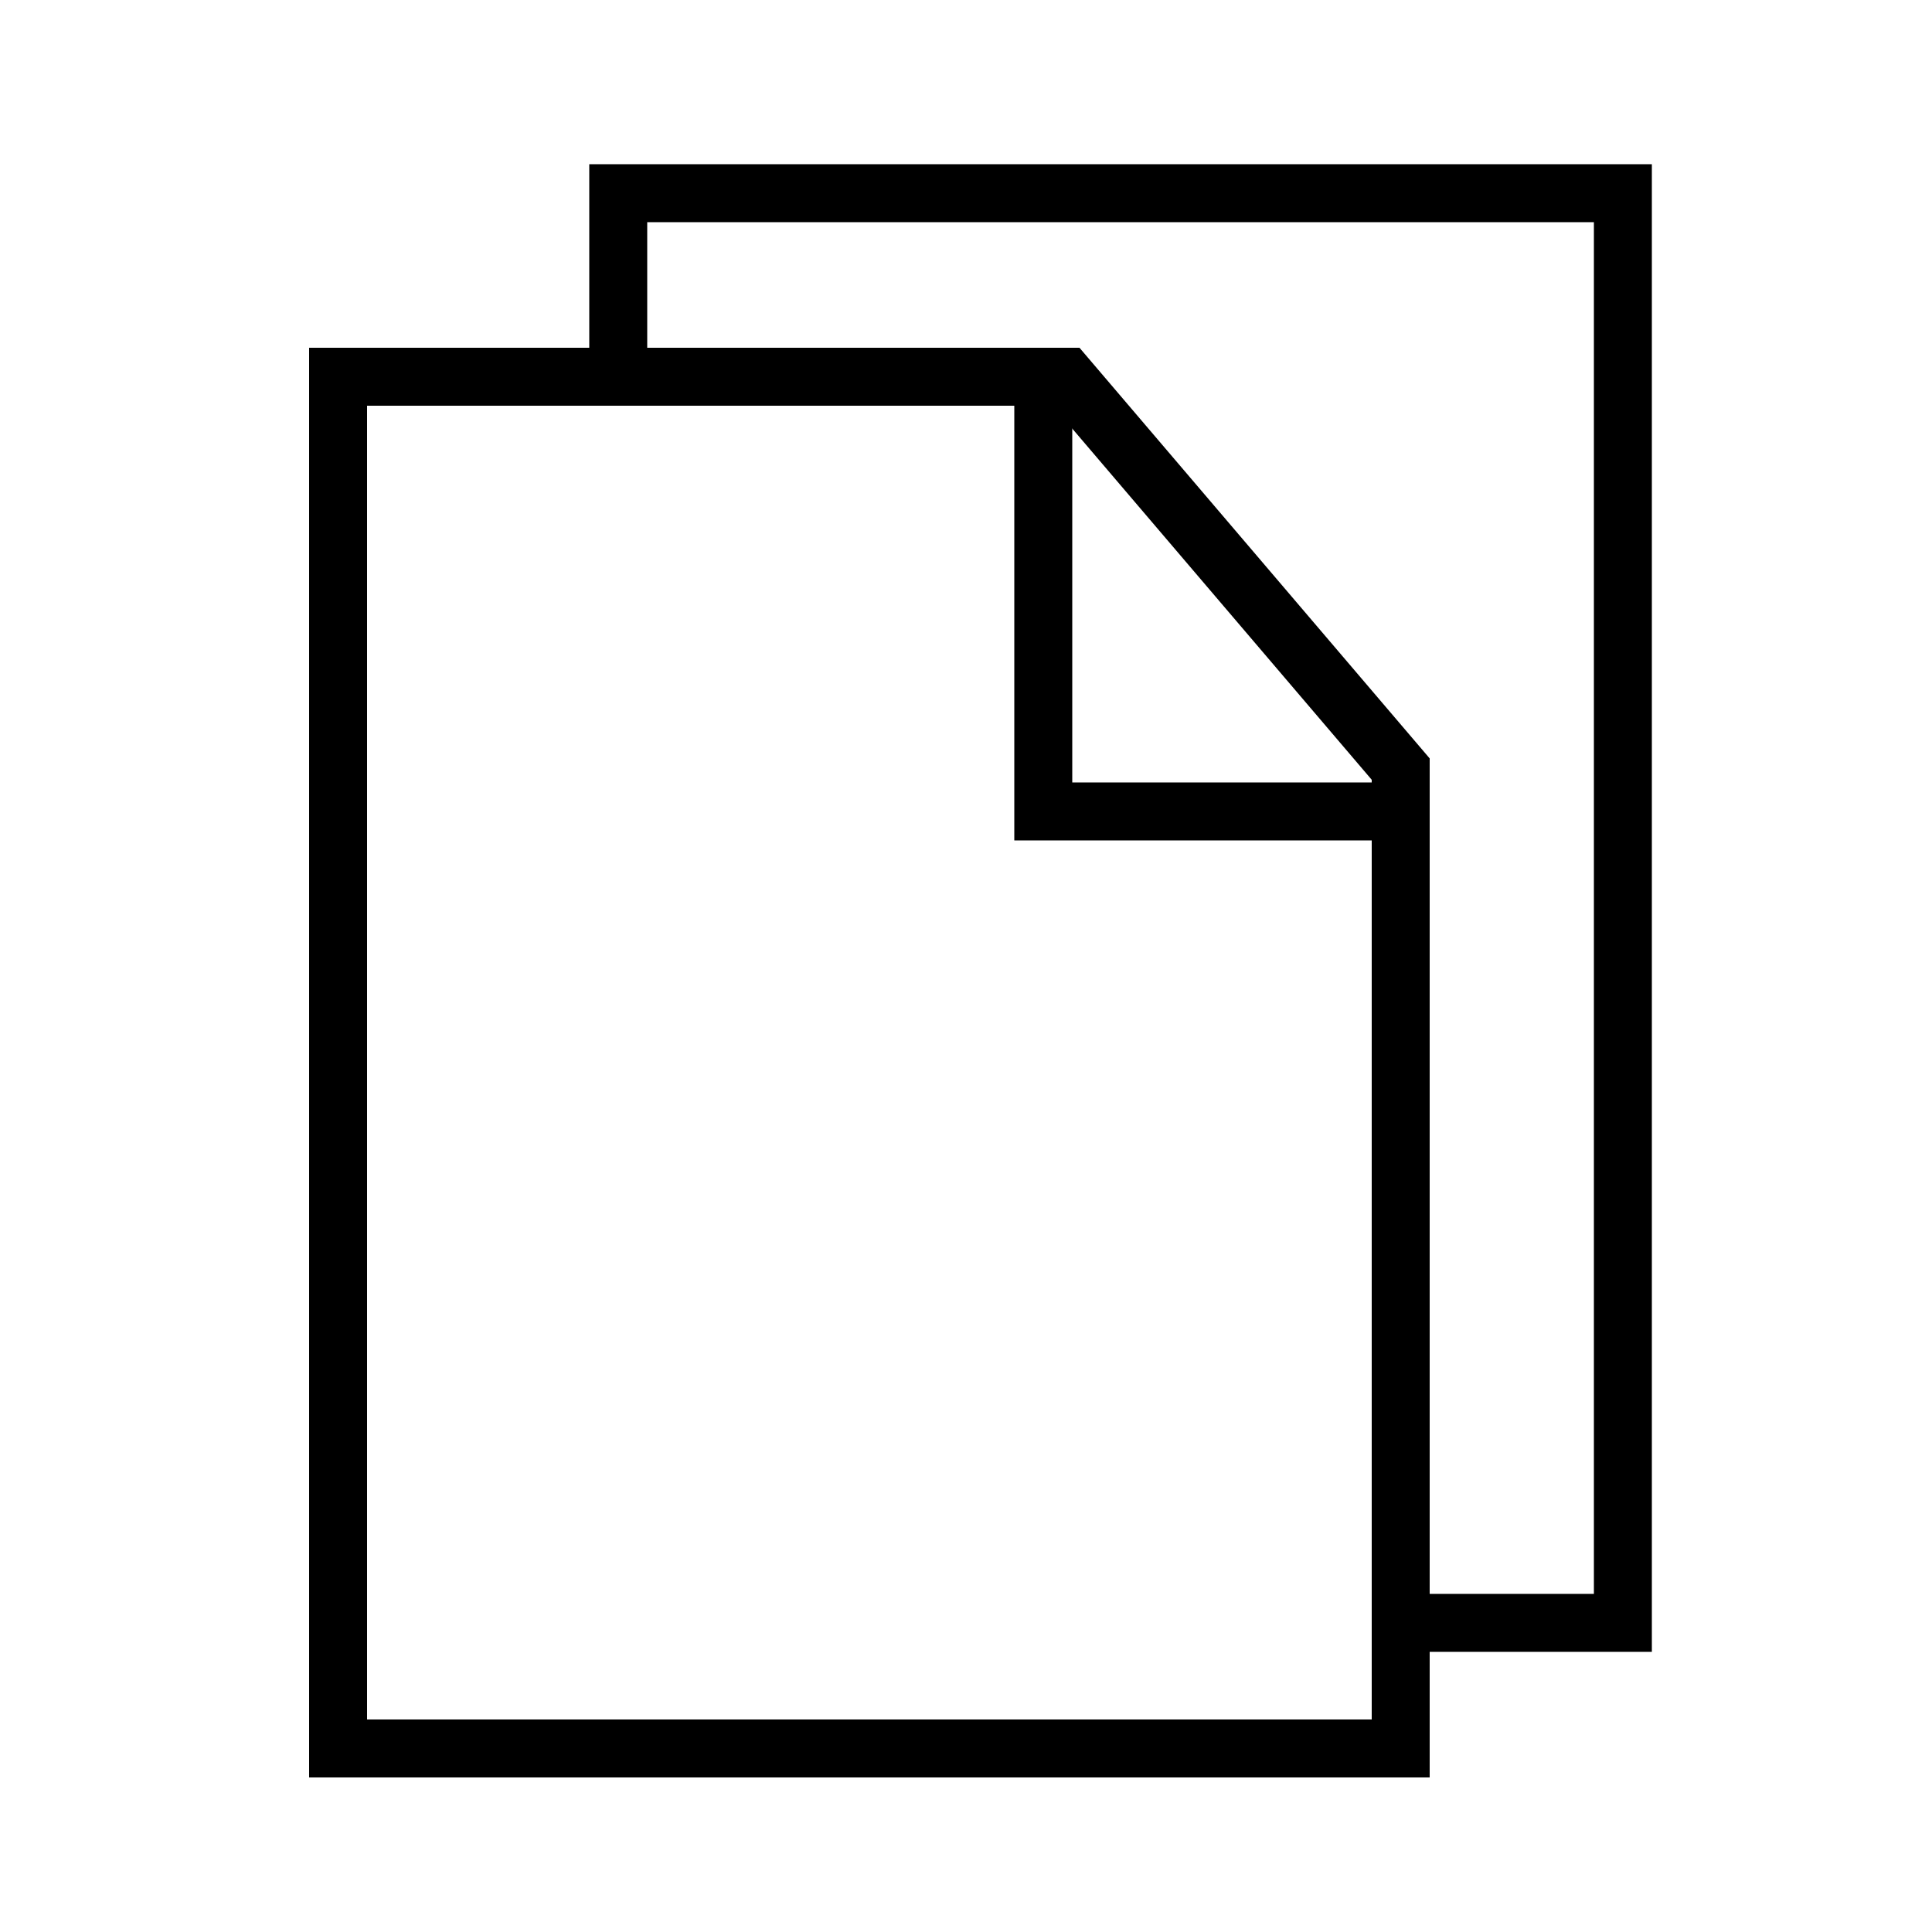
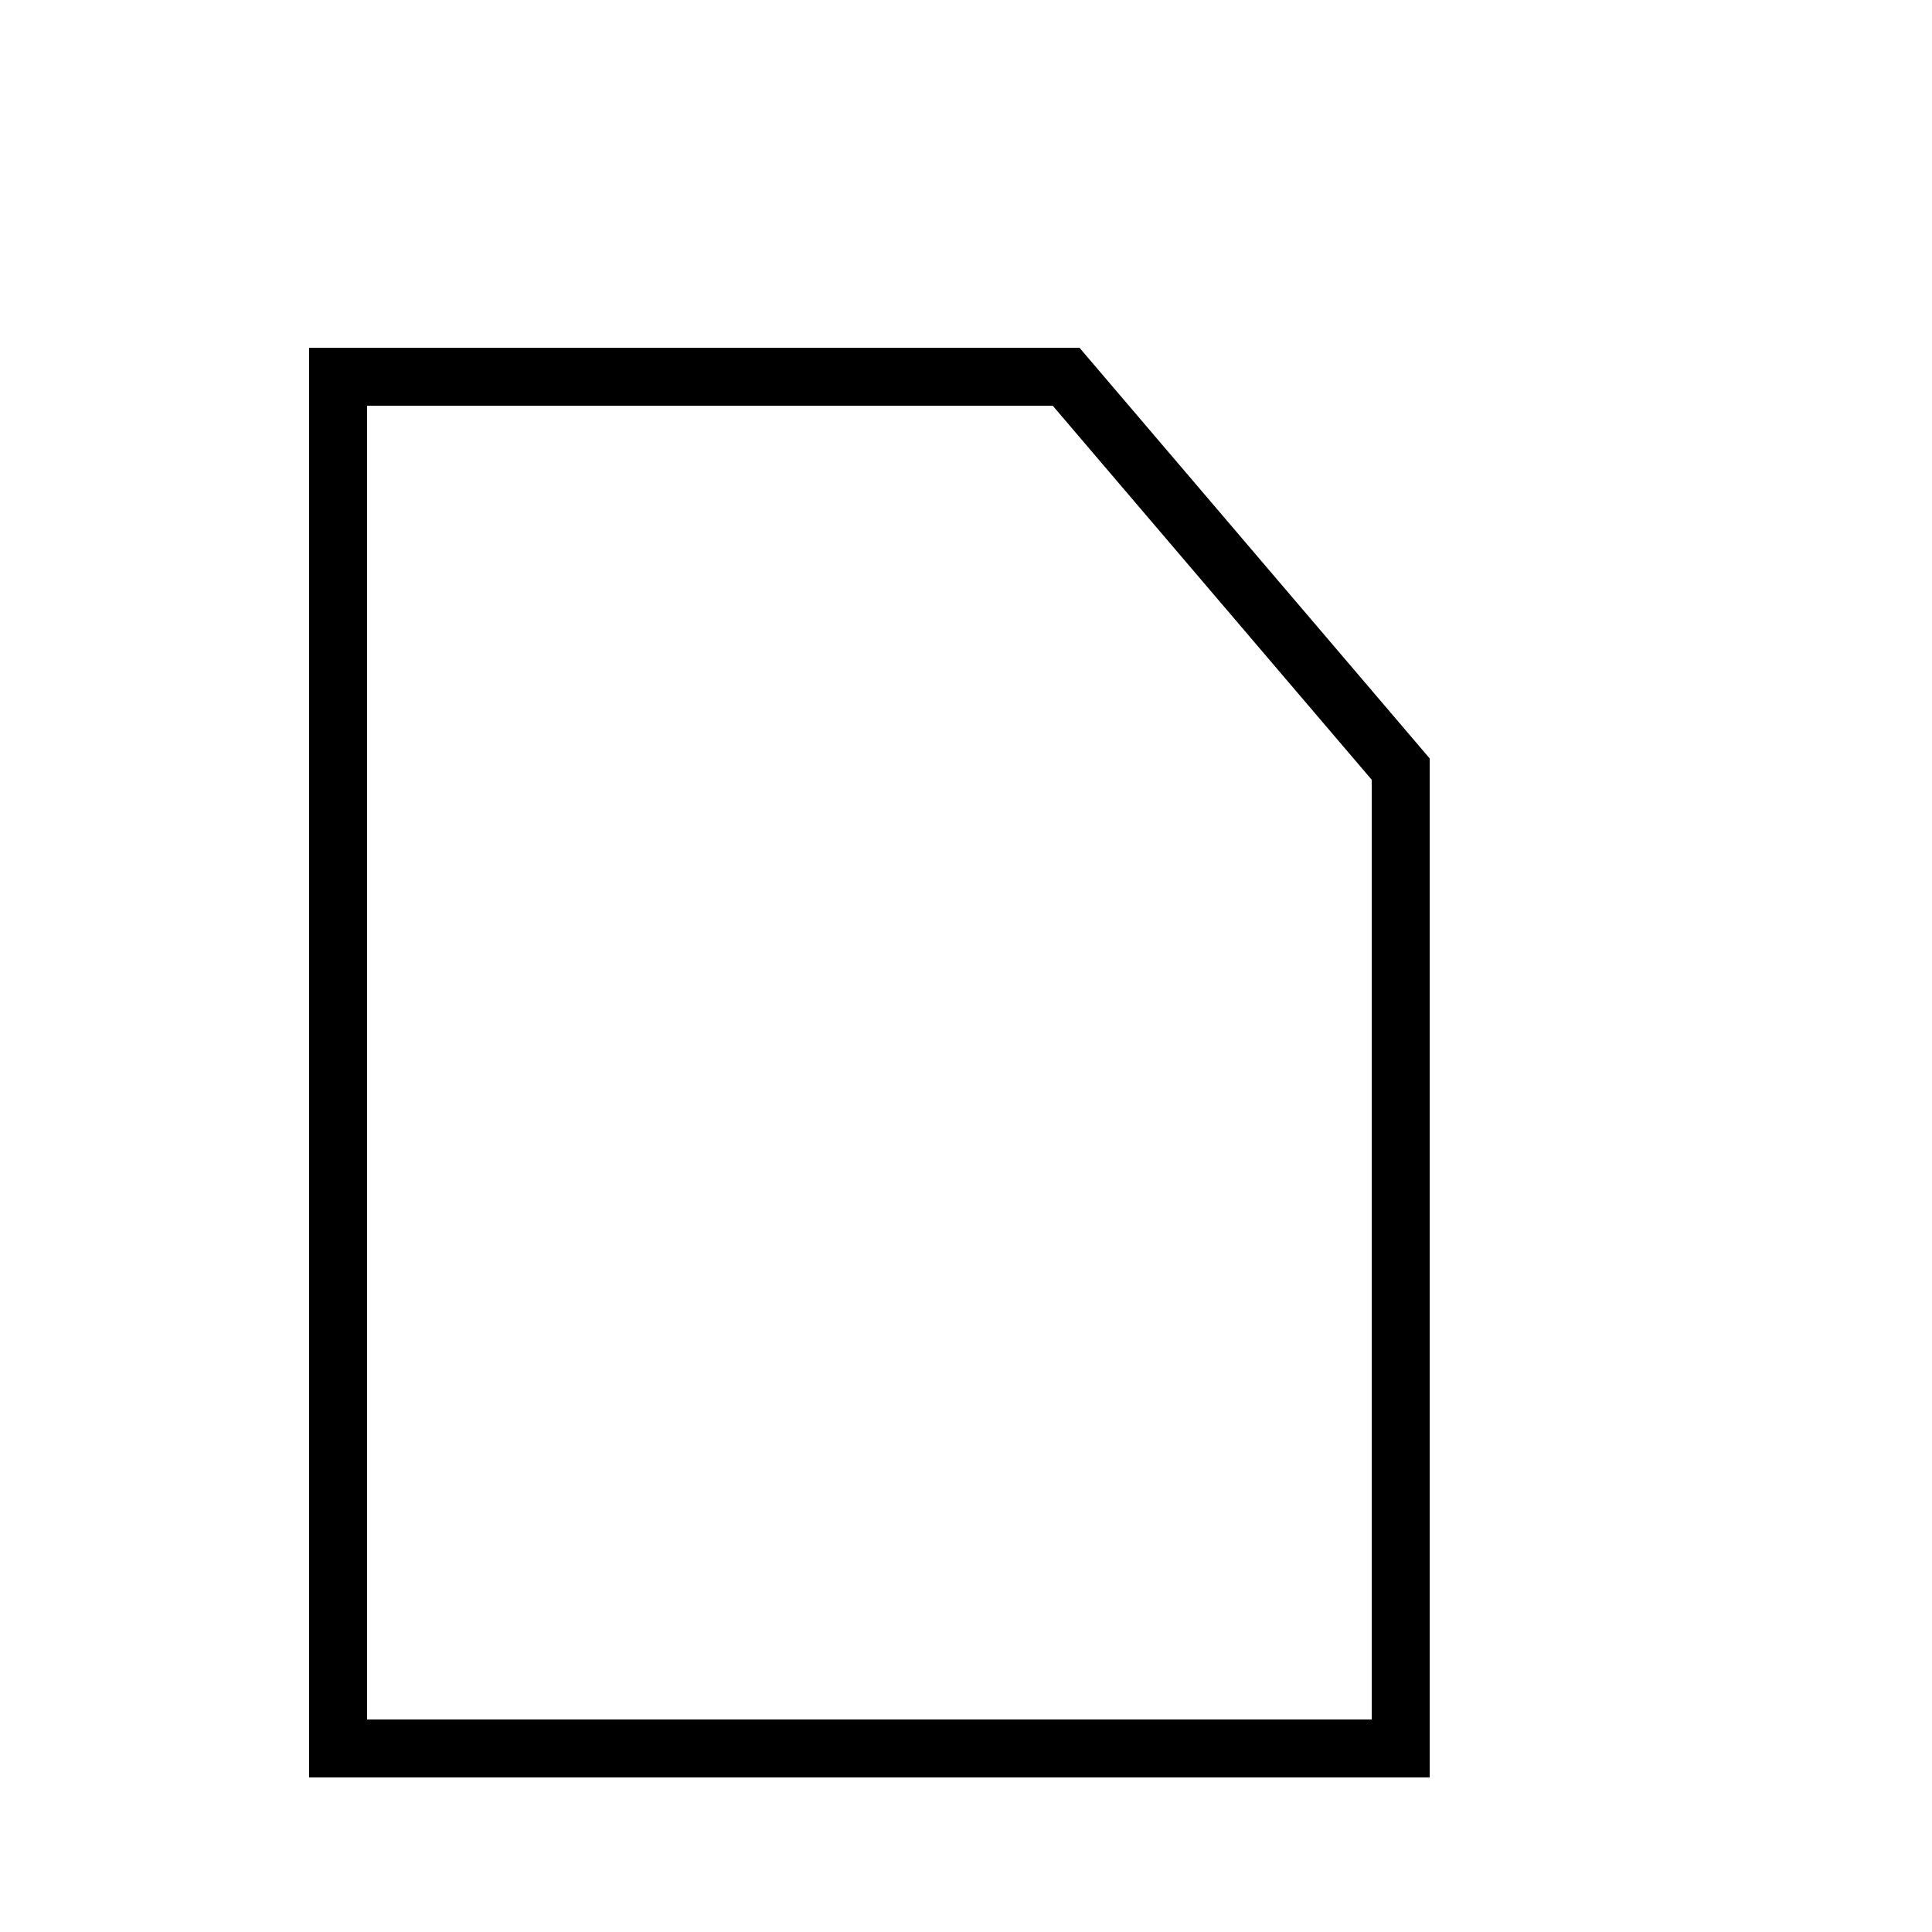
<svg xmlns="http://www.w3.org/2000/svg" width="50" height="50" viewBox="0 0 50 50" fill="none">
  <path d="M8.75 9.75H27.591L36.25 19.904V45.25H8.75V9.75Z" stroke="black" stroke-width="1.5" />
-   <path d="M27 10V21H36" stroke="black" stroke-width="1.5" />
-   <path d="M16 10V5H42V42H36" stroke="black" stroke-width="1.5" />
</svg>